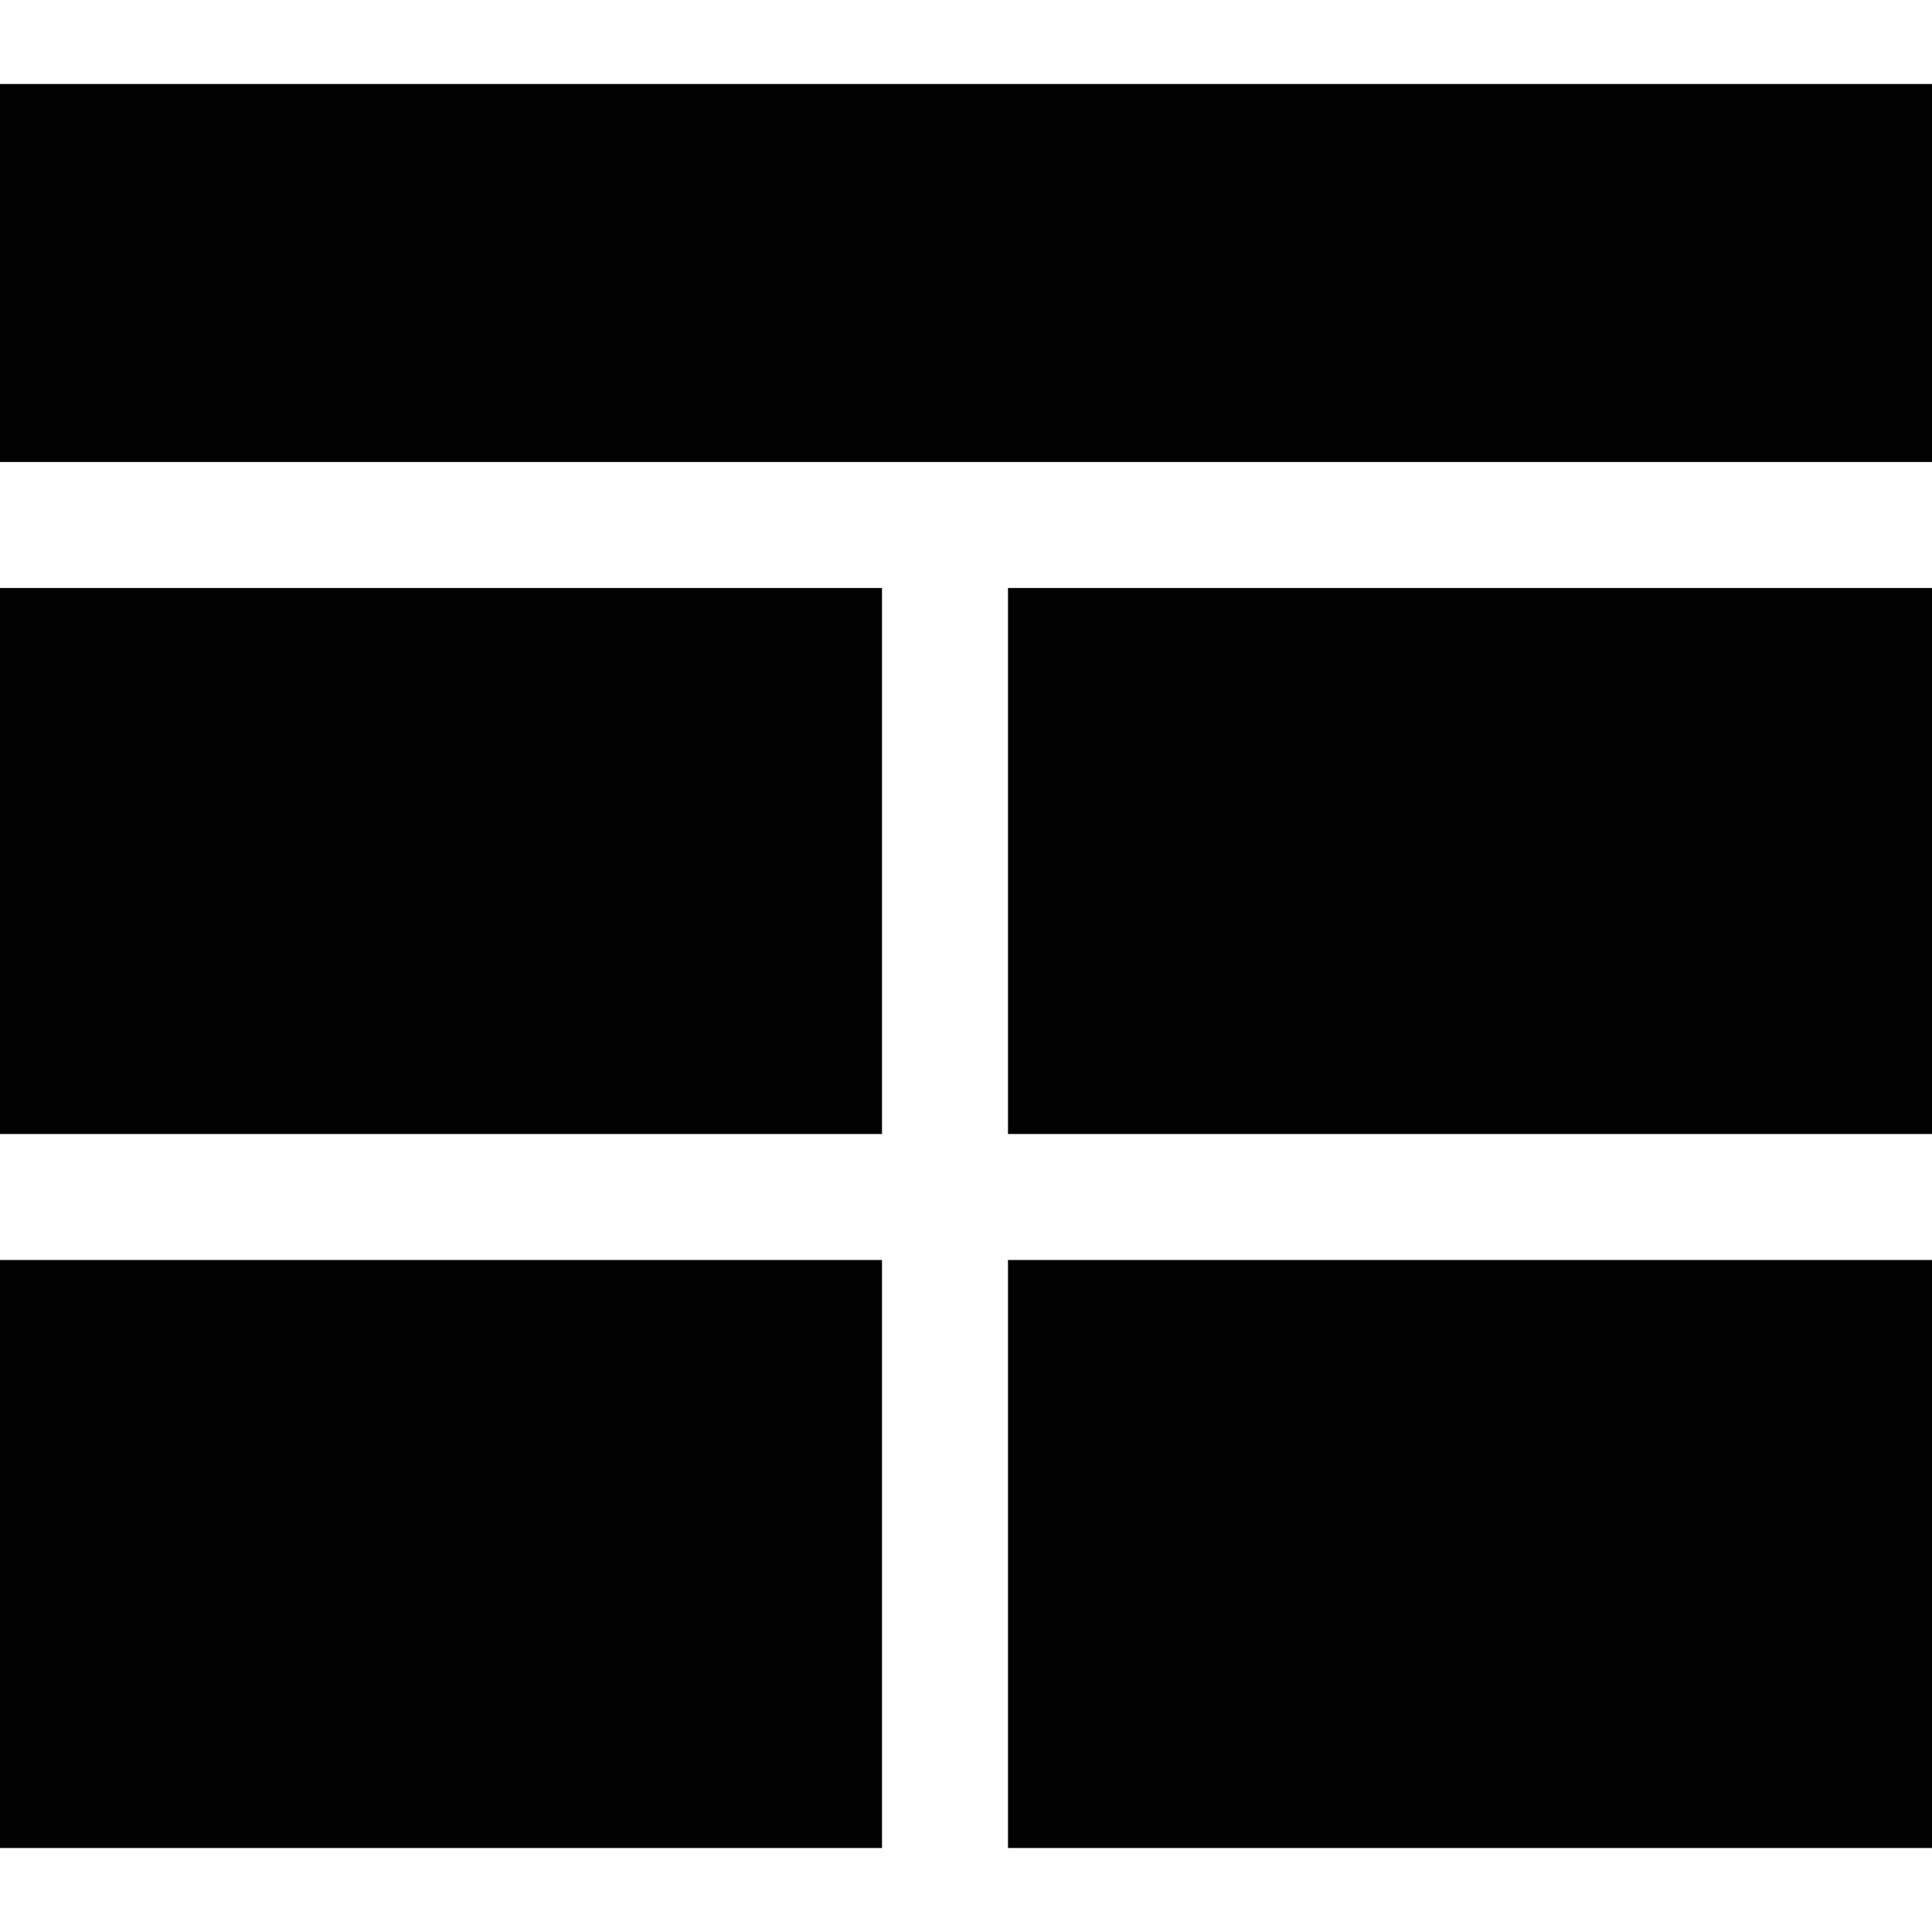
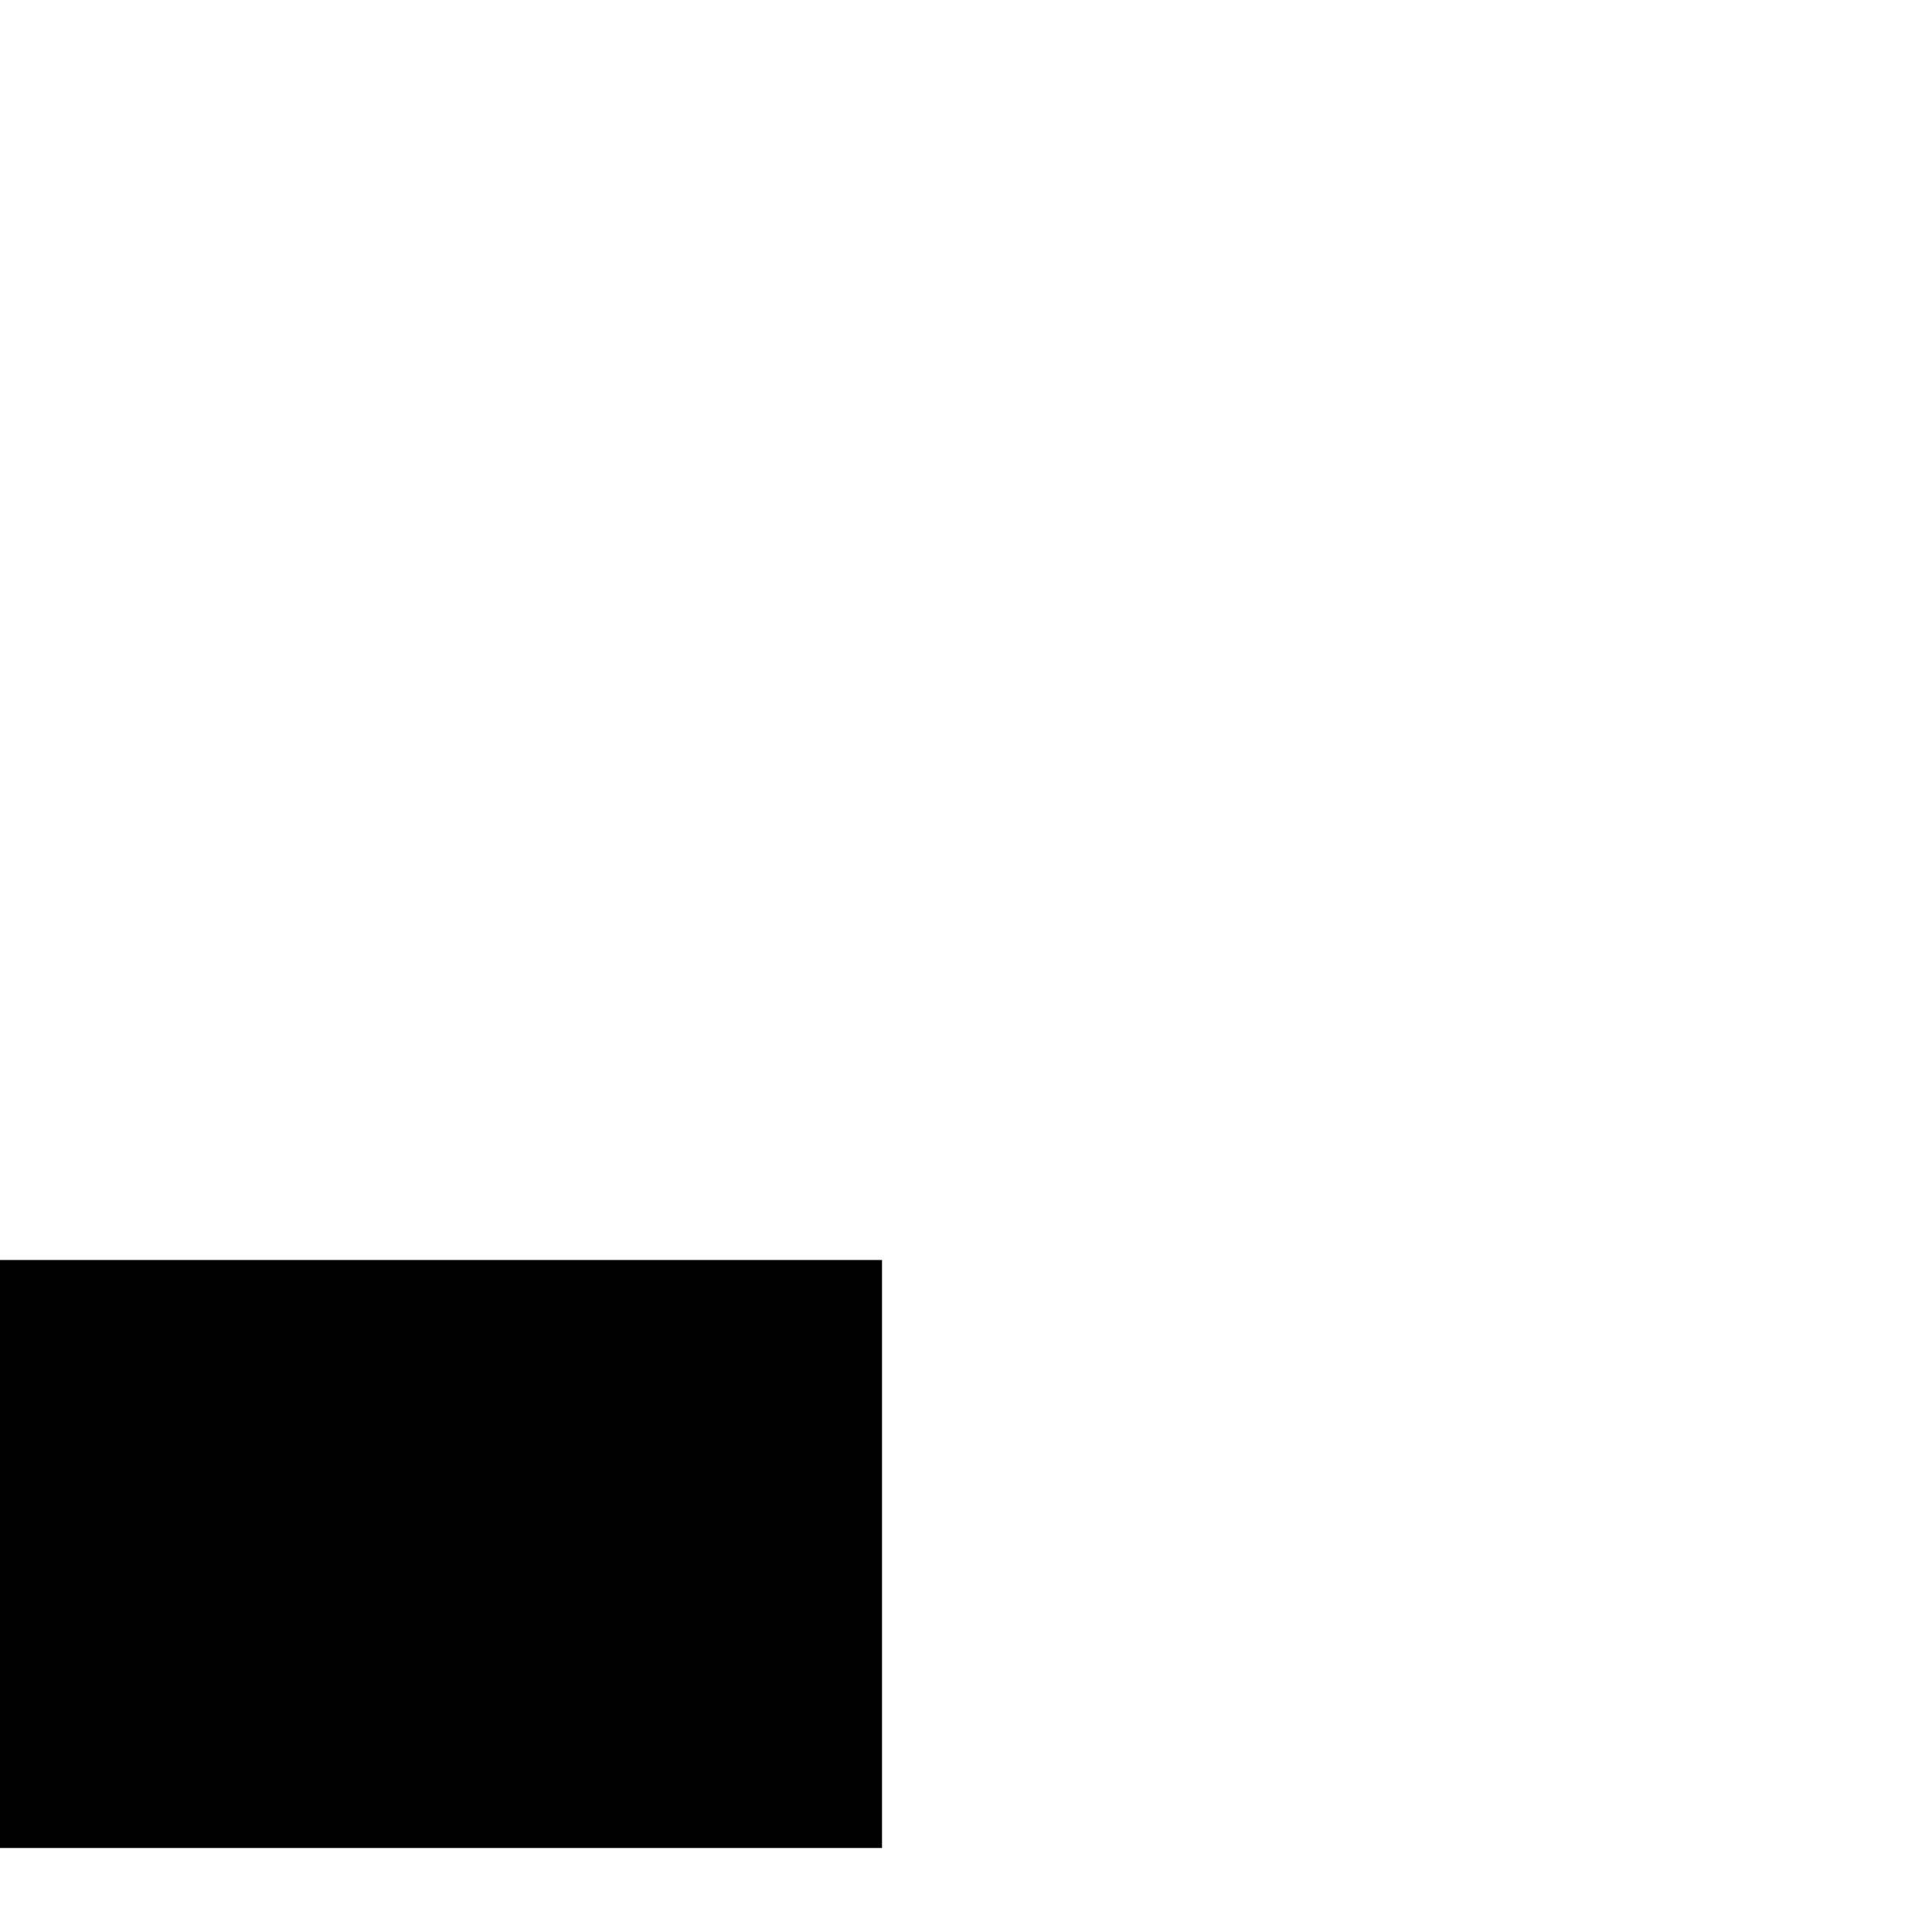
<svg xmlns="http://www.w3.org/2000/svg" fill="#000000" version="1.1" id="Layer_1" viewBox="0 0 512 512" xml:space="preserve">
  <g>
    <g>
-       <rect y="22.261" width="512" height="100.174" />
-     </g>
+       </g>
  </g>
  <g>
    <g>
-       <rect y="155.826" width="233.739" height="144.696" />
-     </g>
+       </g>
  </g>
  <g>
    <g>
      <rect y="333.913" width="233.739" height="155.826" />
    </g>
  </g>
  <g>
    <g>
-       <rect x="267.13" y="155.826" width="244.87" height="144.696" />
-     </g>
+       </g>
  </g>
  <g>
    <g>
-       <rect x="267.13" y="333.913" width="244.87" height="155.826" />
-     </g>
+       </g>
  </g>
</svg>